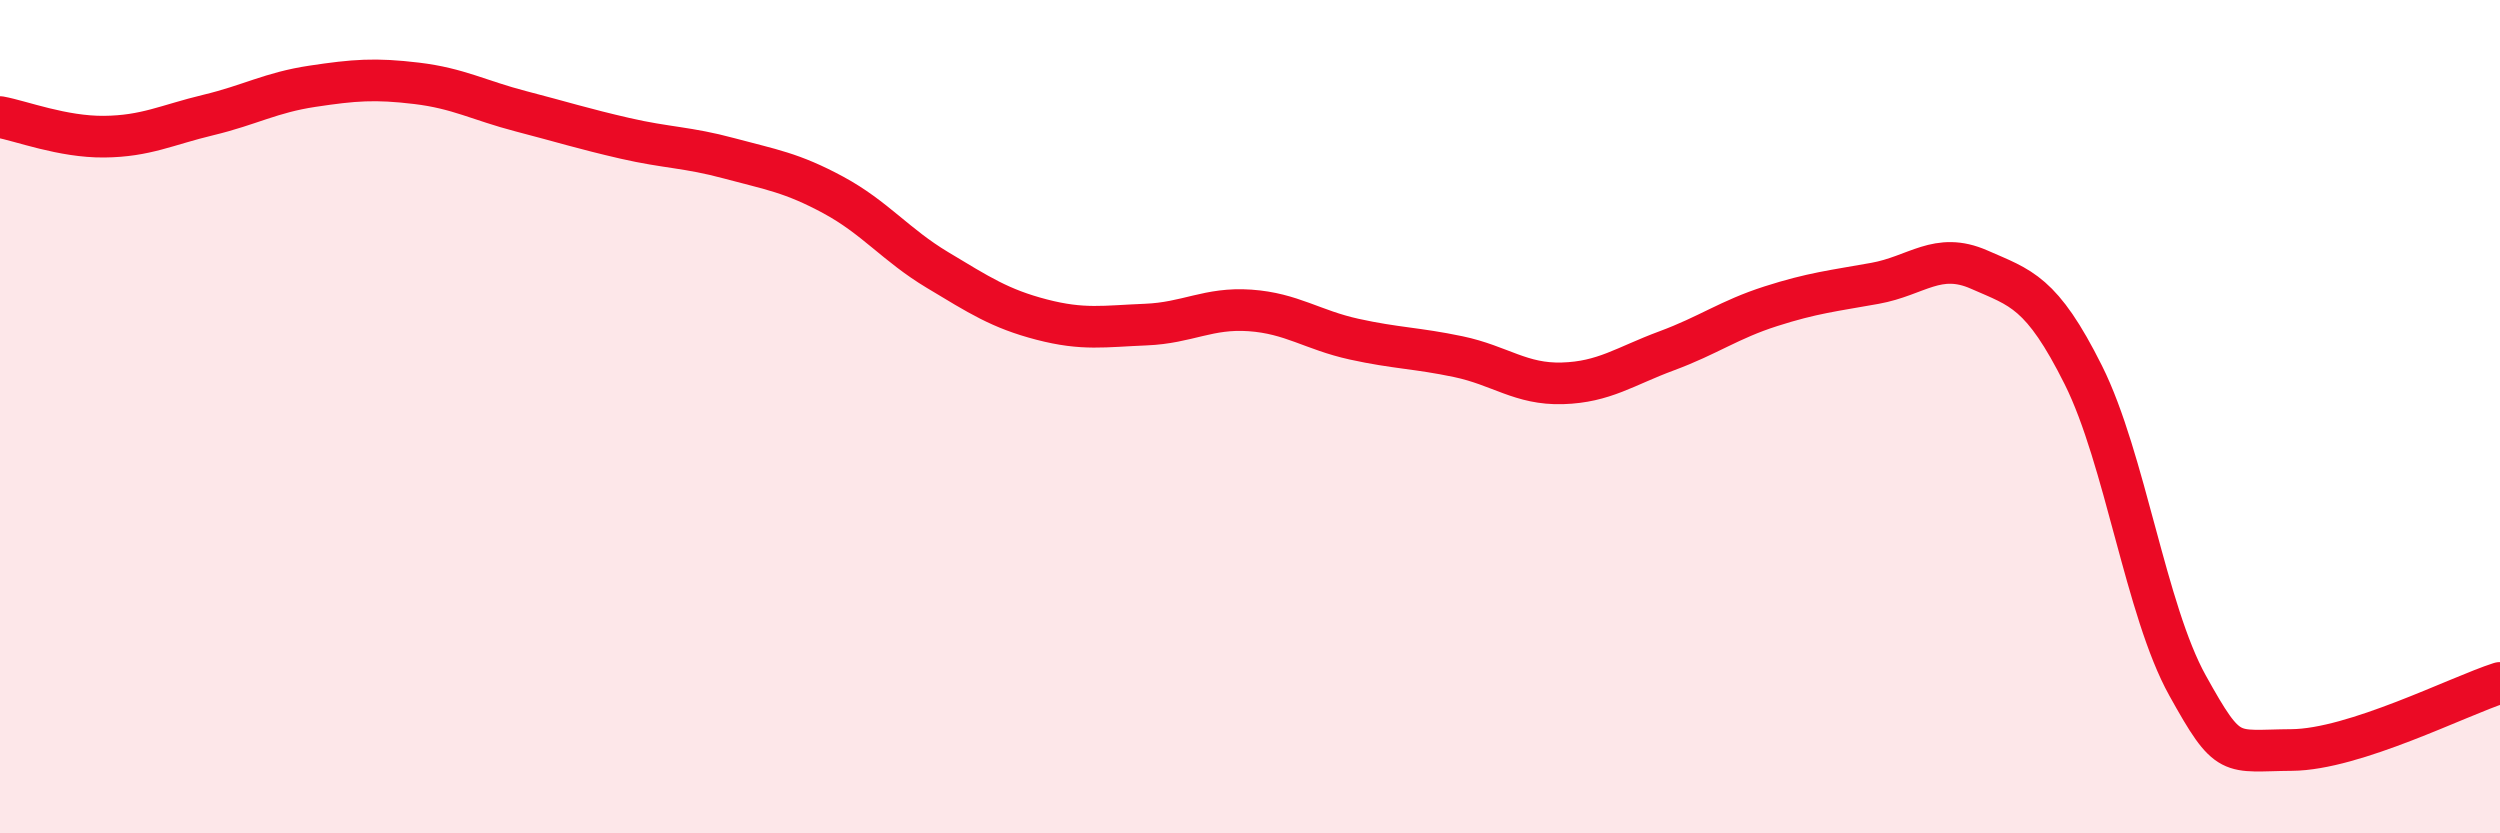
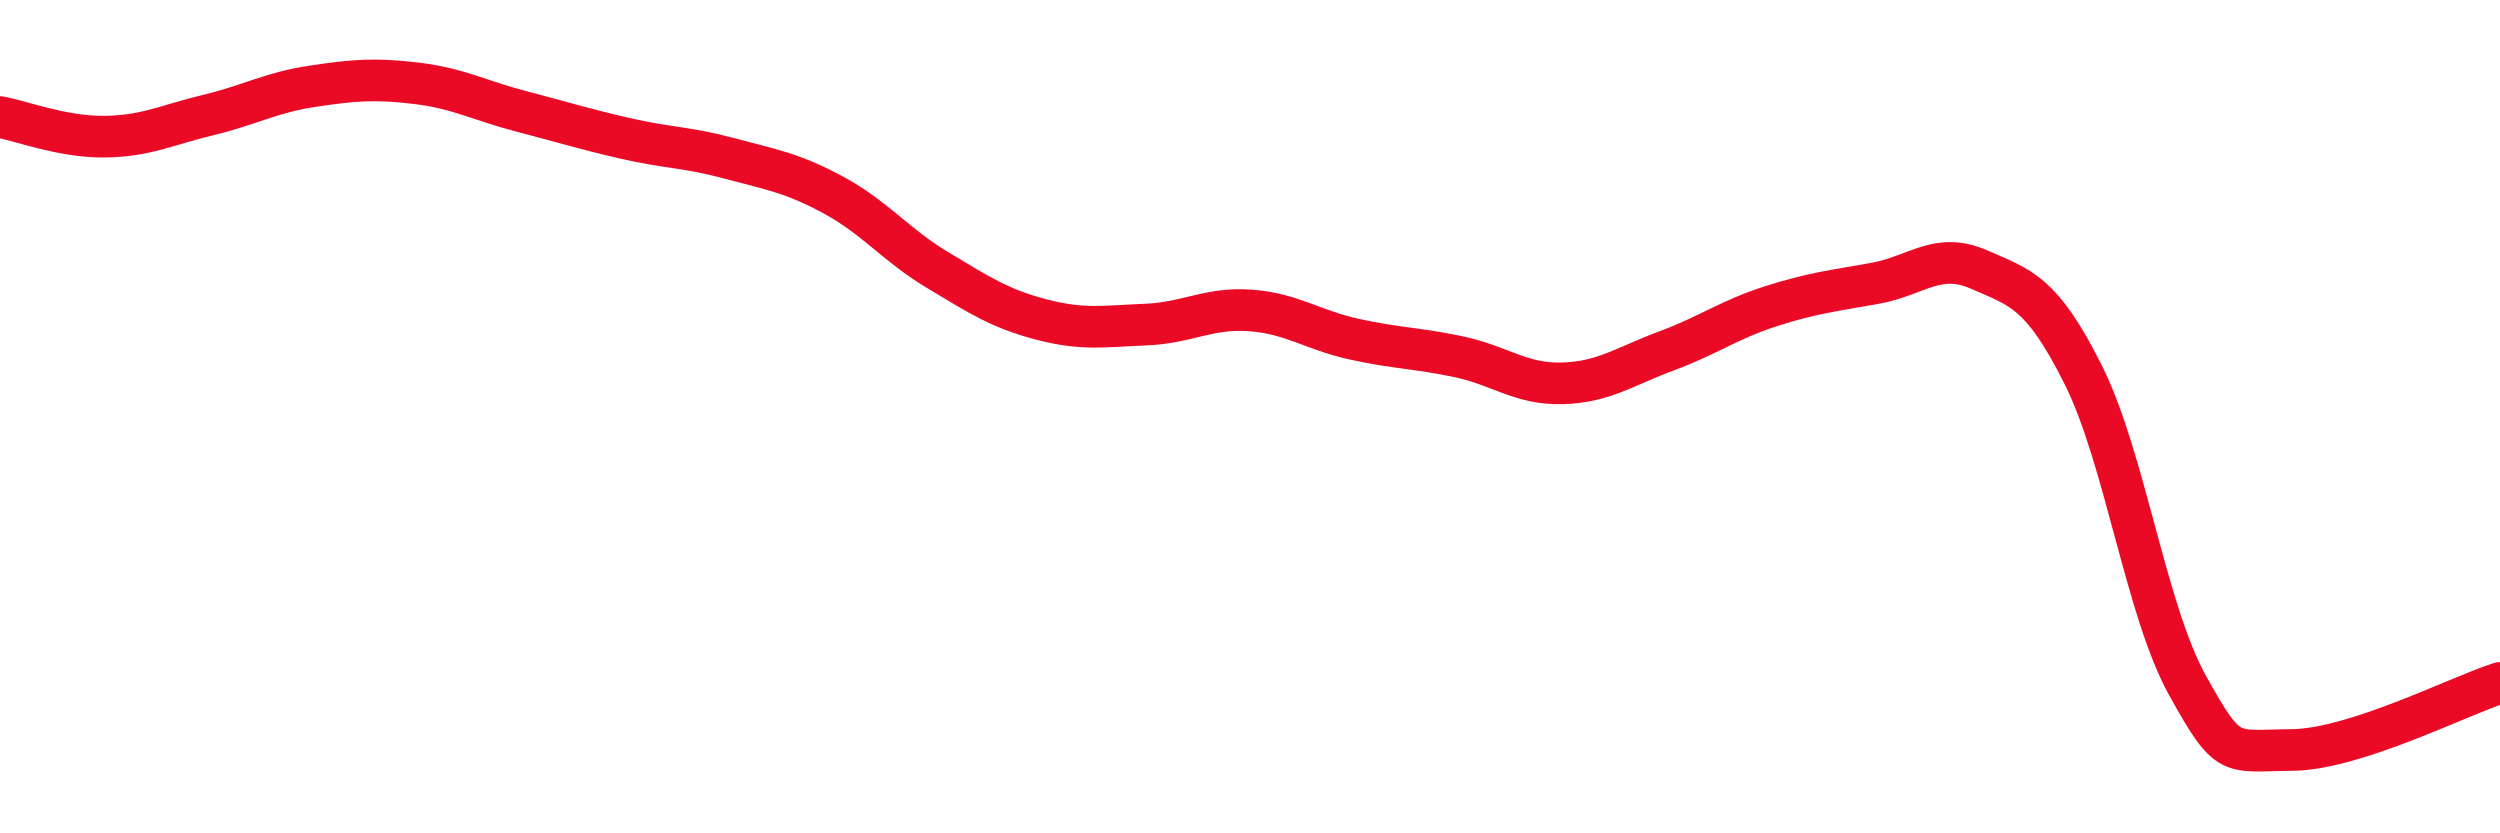
<svg xmlns="http://www.w3.org/2000/svg" width="60" height="20" viewBox="0 0 60 20">
-   <path d="M 0,2.81 C 0.5,2.9 1.5,3.29 2.5,3.28 C 3.5,3.27 4,3 5,2.76 C 6,2.52 6.5,2.22 7.5,2.07 C 8.5,1.92 9,1.88 10,2 C 11,2.12 11.5,2.41 12.5,2.67 C 13.5,2.93 14,3.09 15,3.32 C 16,3.55 16.5,3.53 17.5,3.8 C 18.5,4.07 19,4.14 20,4.68 C 21,5.22 21.5,5.88 22.5,6.48 C 23.5,7.08 24,7.41 25,7.67 C 26,7.93 26.5,7.83 27.5,7.79 C 28.5,7.75 29,7.38 30,7.45 C 31,7.52 31.5,7.92 32.5,8.14 C 33.5,8.36 34,8.35 35,8.56 C 36,8.77 36.5,9.23 37.5,9.2 C 38.5,9.17 39,8.79 40,8.42 C 41,8.05 41.5,7.67 42.5,7.35 C 43.5,7.03 44,6.98 45,6.8 C 46,6.62 46.5,6.03 47.5,6.47 C 48.5,6.91 49,7 50,9 C 51,11 51.5,14.65 52.5,16.45 C 53.5,18.25 53.5,18.01 55,18 C 56.5,17.99 59,16.71 60,16.39L60 20L0 20Z" fill="#EB0A25" opacity="0.1" stroke-linecap="round" stroke-linejoin="round" />
  <path d="M 0,2.81 C 0.5,2.9 1.5,3.29 2.5,3.28 C 3.5,3.27 4,3 5,2.76 C 6,2.52 6.5,2.22 7.5,2.07 C 8.5,1.92 9,1.88 10,2 C 11,2.12 11.5,2.41 12.5,2.67 C 13.5,2.93 14,3.09 15,3.32 C 16,3.55 16.5,3.53 17.5,3.8 C 18.5,4.07 19,4.14 20,4.68 C 21,5.22 21.5,5.88 22.5,6.48 C 23.5,7.08 24,7.41 25,7.67 C 26,7.93 26.5,7.83 27.5,7.79 C 28.5,7.75 29,7.38 30,7.45 C 31,7.52 31.5,7.92 32.5,8.14 C 33.5,8.36 34,8.35 35,8.56 C 36,8.77 36.5,9.23 37.5,9.2 C 38.5,9.17 39,8.79 40,8.42 C 41,8.05 41.5,7.67 42.5,7.35 C 43.5,7.03 44,6.98 45,6.8 C 46,6.62 46.5,6.03 47.5,6.47 C 48.5,6.91 49,7 50,9 C 51,11 51.5,14.65 52.5,16.45 C 53.5,18.25 53.5,18.01 55,18 C 56.5,17.99 59,16.71 60,16.39" stroke="#EB0A25" stroke-width="1" fill="none" stroke-linecap="round" stroke-linejoin="round" />
</svg>